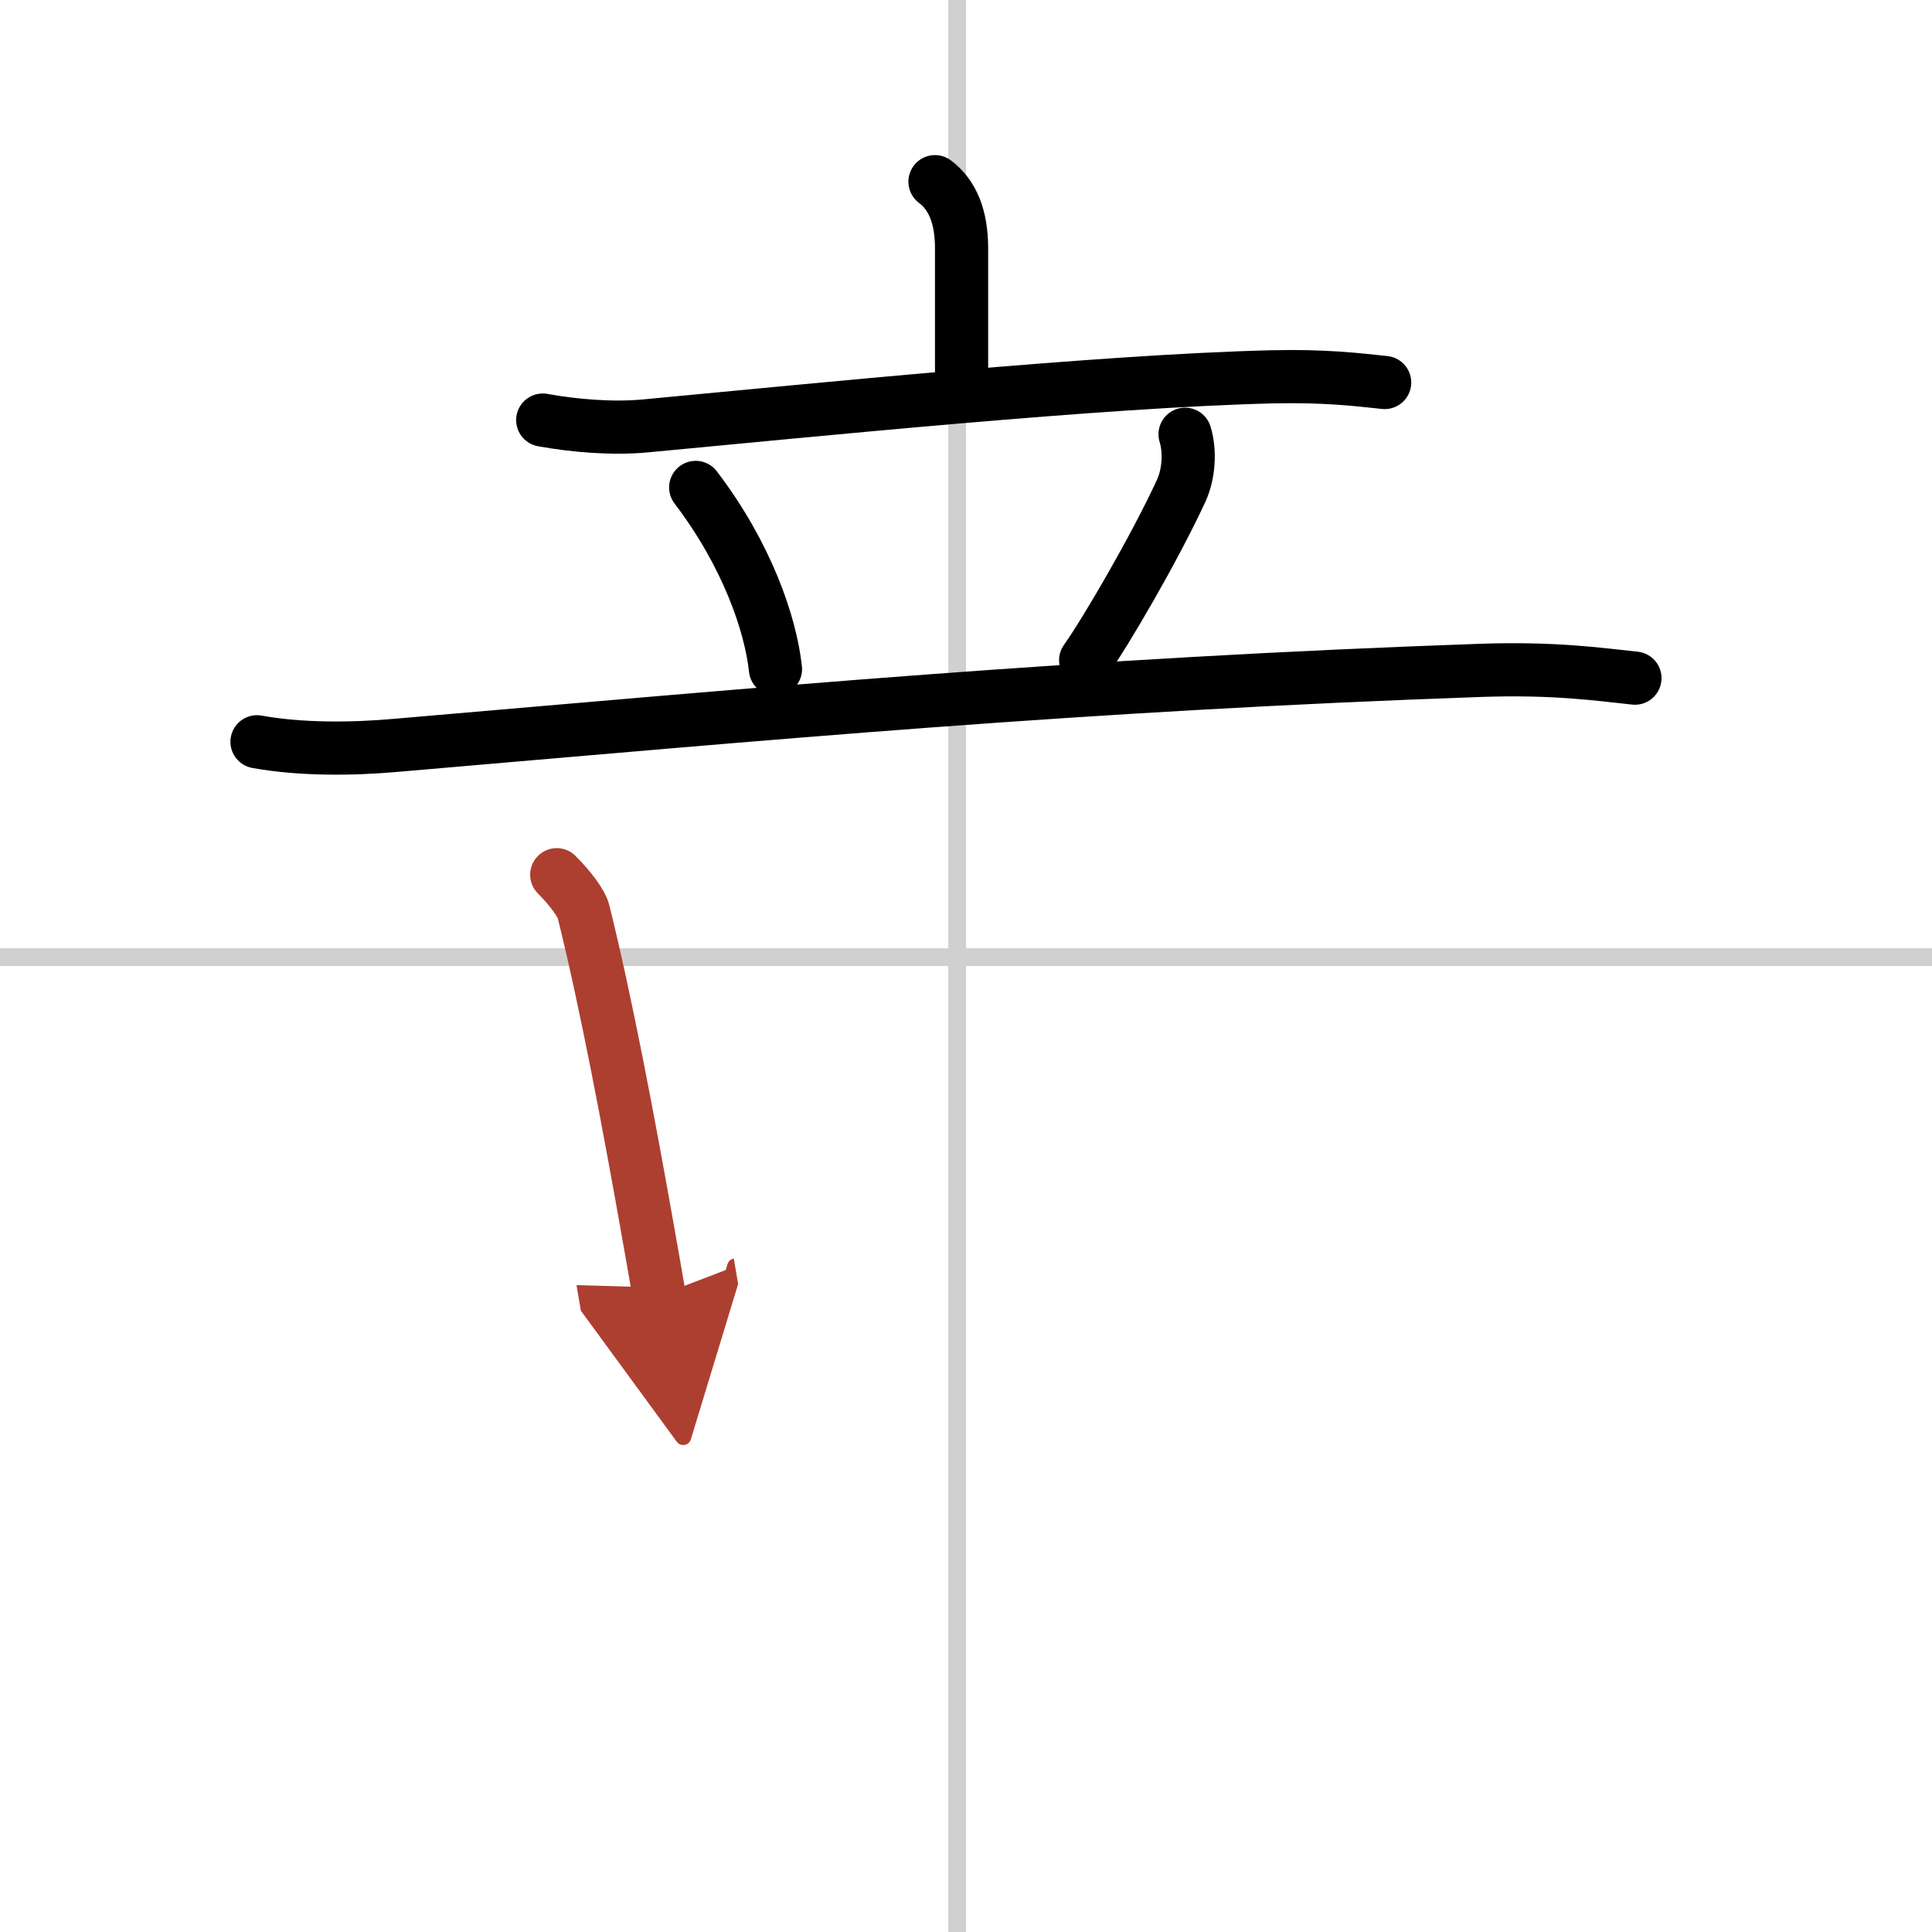
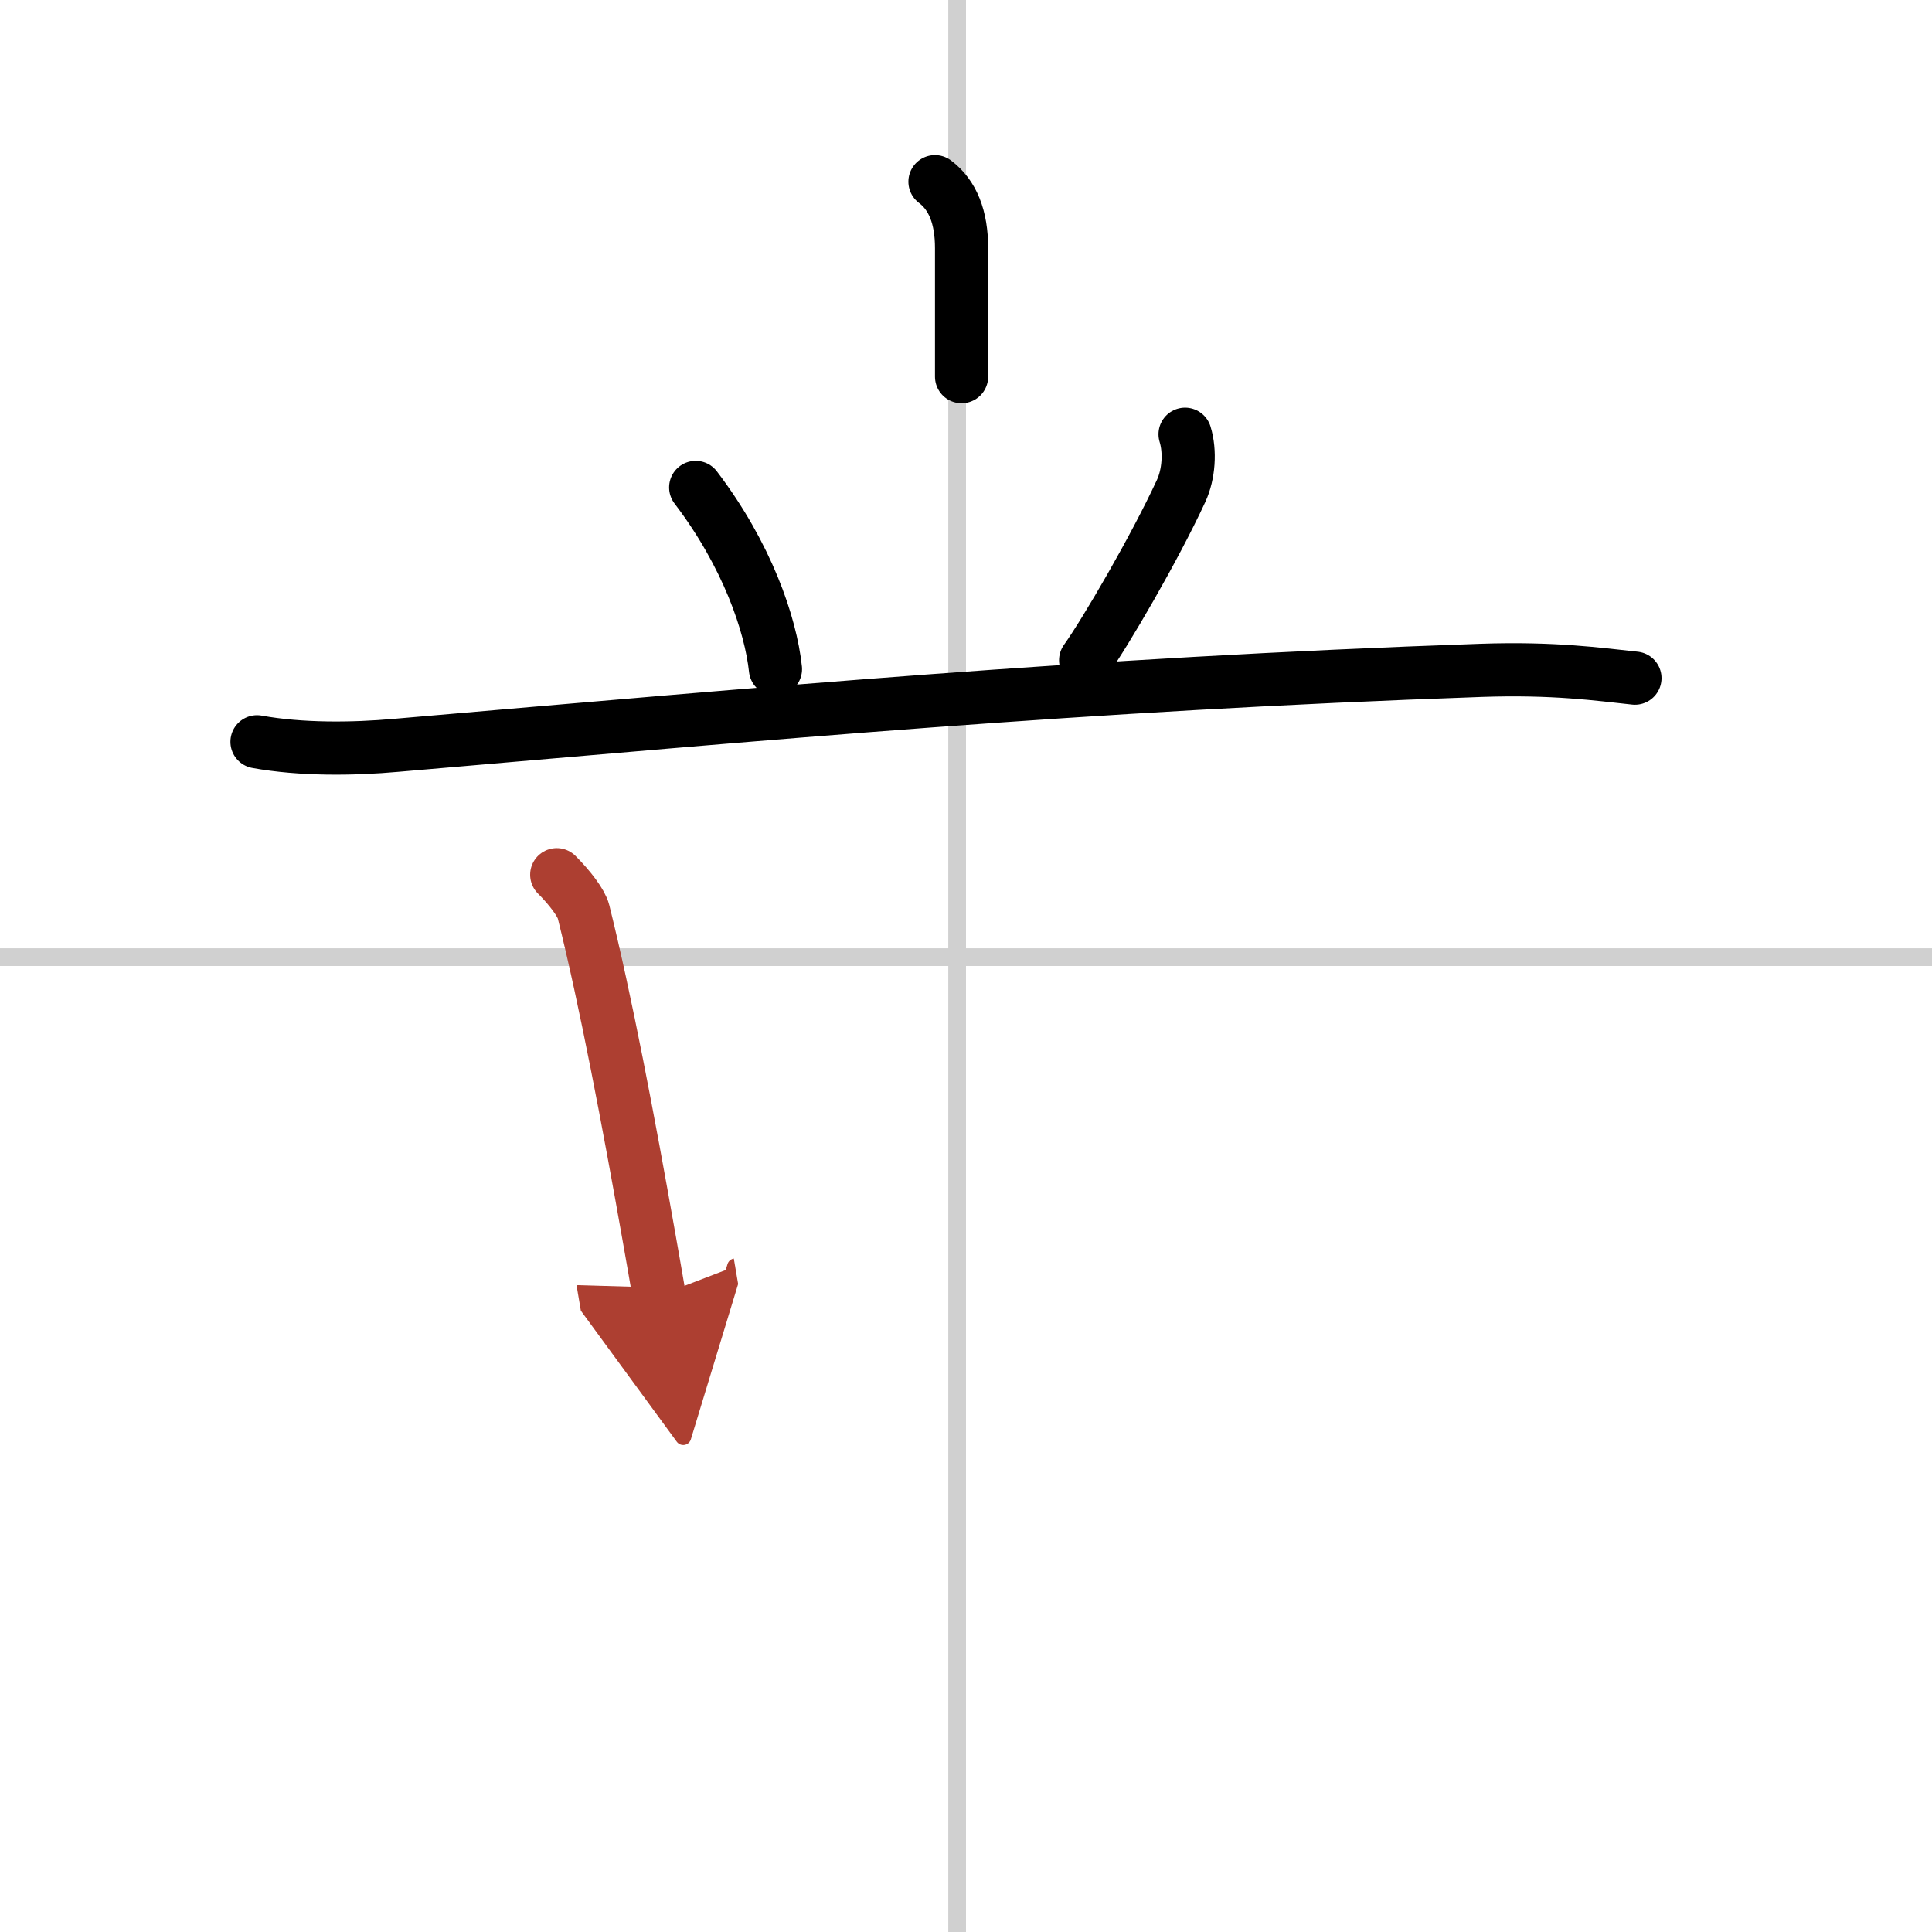
<svg xmlns="http://www.w3.org/2000/svg" width="400" height="400" viewBox="0 0 109 109">
  <defs>
    <marker id="a" markerWidth="4" orient="auto" refX="1" refY="5" viewBox="0 0 10 10">
      <polyline points="0 0 10 5 0 10 1 5" fill="#ad3f31" stroke="#ad3f31" />
    </marker>
  </defs>
  <g fill="none" stroke="#000" stroke-linecap="round" stroke-linejoin="round" stroke-width="3">
    <rect width="100%" height="100%" fill="#fff" stroke="#fff" />
    <line x1="54" x2="54" y2="109" stroke="#d0d0d0" stroke-width="1" />
    <line x2="109" y1="54" y2="54" stroke="#d0d0d0" stroke-width="1" />
    <path d="m52.75 10.25c1 0.75 1.5 2 1.5 3.75s0 2.5 0 7.25" />
-     <path d="m30.62 23.7c1.82 0.33 3.97 0.5 5.78 0.33 9.72-0.91 25.6-2.53 35.34-2.77 3.04-0.07 4.86 0.16 6.38 0.32" />
    <path d="m39.25 27.5c2.91 3.82 4.23 7.73 4.5 10.25" />
    <path d="m66.86 24.5c0.3 0.97 0.21 2.26-0.22 3.19-1.5 3.25-4.29 8.02-5.39 9.56" />
    <path d="m14.5 41.85c2.48 0.45 5.4 0.42 7.85 0.2 21.14-1.82 38.61-3.44 61.21-4.23 4.13-0.14 6.61 0.22 8.68 0.44" />
    <path d="m31.41 49.35c0.75 0.75 1.39 1.6 1.51 2.08 1.25 5.01 2.54 11.82 3.71 18.45 0.19 1.08 0.38 2.15 0.56 3.21" marker-end="url(#a)" stroke="#ad3f31" />
  </g>
</svg>